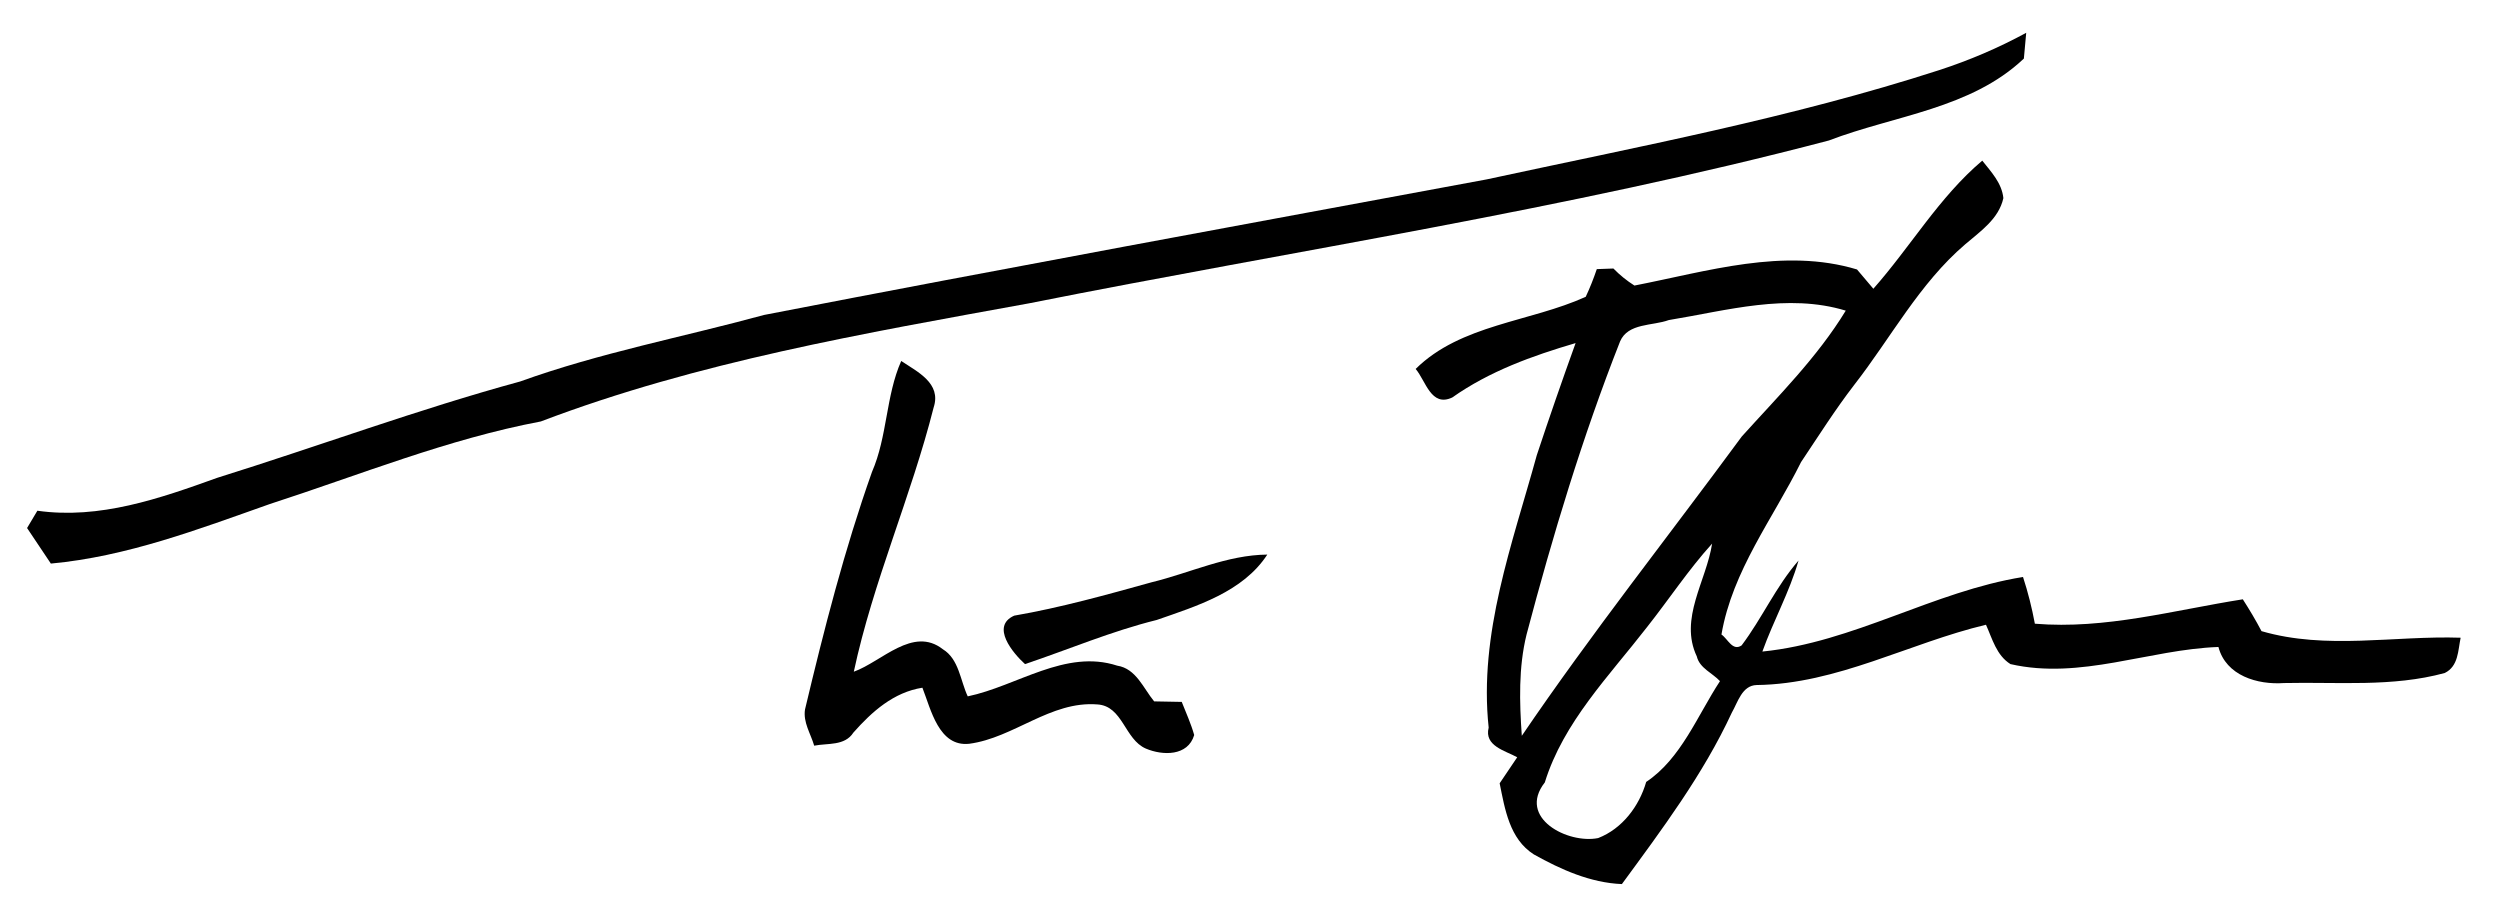
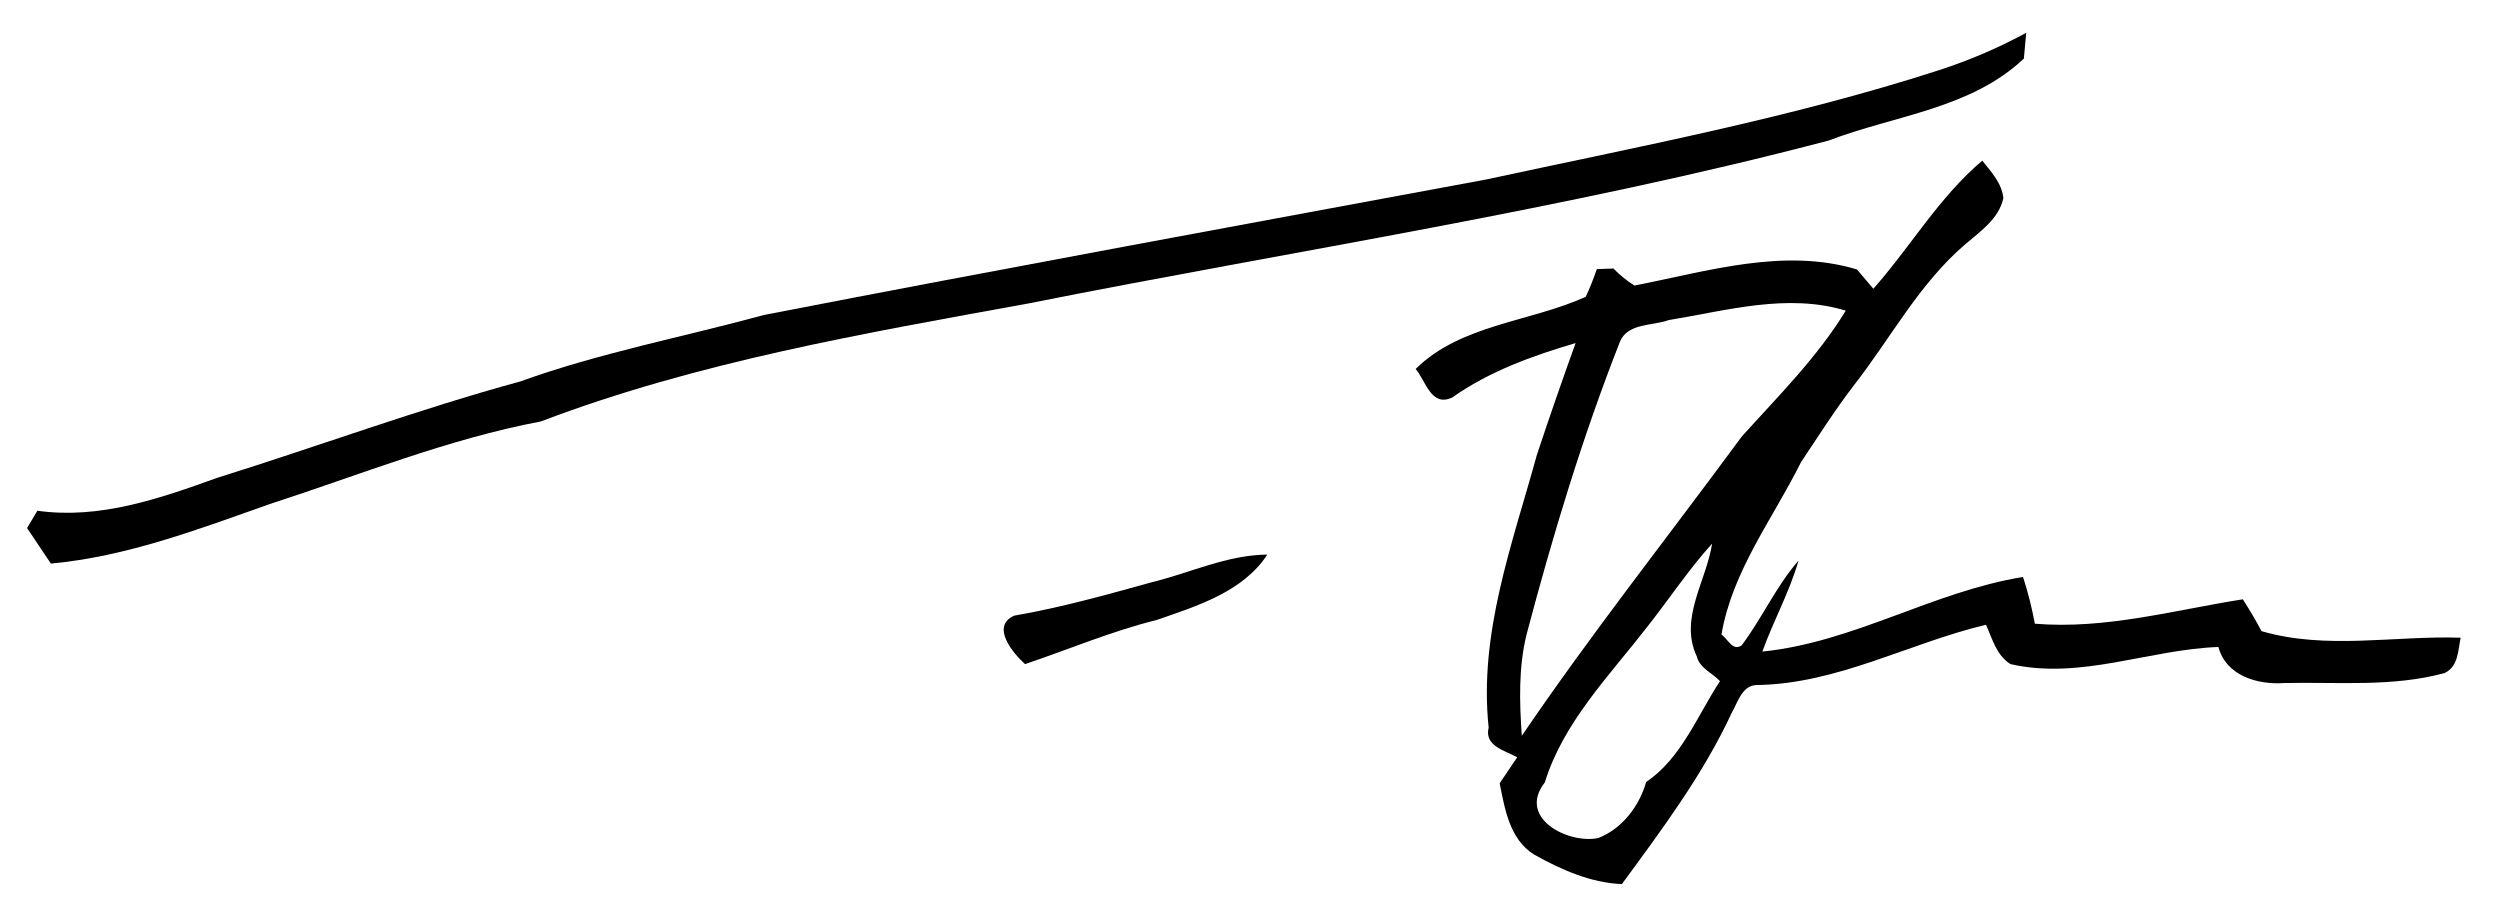
<svg xmlns="http://www.w3.org/2000/svg" width="289pt" height="106pt" viewBox="0 0 289 106" version="1.1">
  <path fill="#000000" opacity="1.00" d=" M 224.19 8.10 C 227.66 6.97 231.02 5.54 234.23 3.79 C 234.16 4.54 234.03 6.03 233.96 6.77 C 227.82 12.59 219.01 13.33 211.42 16.24 C 180.96 24.25 149.80 28.92 118.93 35.07 C 99.90 38.54 80.66 41.82 62.52 48.72 C 51.76 50.75 41.56 54.91 31.18 58.27 C 22.94 61.18 14.66 64.34 5.88 65.15 C 4.97 63.77 4.04 62.41 3.13 61.04 C 3.42 60.54 4.02 59.54 4.32 59.04 C 11.52 60.06 18.46 57.63 25.13 55.23 C 36.82 51.58 48.32 47.32 60.13 44.10 C 69.31 40.79 78.93 38.97 88.32 36.41 C 116.14 31.01 144.00 25.91 171.85 20.74 C 189.39 16.95 207.09 13.63 224.19 8.10 Z" />
  <path fill="#000000" opacity="1.00" d=" M 216.56 33.38 C 220.85 28.53 224.16 22.79 229.15 18.57 C 230.18 19.87 231.41 21.16 231.59 22.90 C 231.06 25.31 228.93 26.74 227.18 28.24 C 221.87 32.78 218.59 39.05 214.35 44.49 C 212.14 47.36 210.21 50.42 208.20 53.42 C 204.94 59.98 200.27 65.96 199.00 73.35 C 199.73 73.84 200.28 75.32 201.33 74.61 C 203.70 71.47 205.30 67.79 207.91 64.80 C 206.87 68.44 205.00 71.77 203.73 75.32 C 214.27 74.26 223.52 68.36 233.86 66.70 C 234.44 68.47 234.89 70.27 235.23 72.10 C 243.38 72.78 251.31 70.53 259.27 69.28 C 260.04 70.48 260.77 71.70 261.43 72.96 C 268.95 75.15 276.79 73.46 284.45 73.72 C 284.14 75.21 284.20 77.02 282.61 77.80 C 276.56 79.45 270.22 78.82 264.03 78.96 C 260.97 79.18 257.32 78.11 256.45 74.79 C 248.42 75.08 240.49 78.62 232.41 76.77 C 230.79 75.76 230.31 73.84 229.58 72.22 C 220.69 74.34 212.38 79.07 203.07 79.19 C 201.38 79.23 200.89 81.18 200.20 82.38 C 196.88 89.54 192.13 95.87 187.49 102.20 C 183.85 102.05 180.44 100.52 177.31 98.77 C 174.50 96.98 173.97 93.55 173.36 90.55 C 174.03 89.55 174.72 88.55 175.39 87.54 C 174.00 86.77 171.55 86.24 172.09 84.11 C 170.93 73.24 174.82 62.91 177.65 52.63 C 179.09 48.28 180.59 43.96 182.14 39.66 C 177.14 41.13 172.17 42.92 167.88 45.95 C 165.43 47.10 164.83 44.04 163.65 42.65 C 168.86 37.50 176.90 37.22 183.31 34.31 C 183.80 33.27 184.22 32.20 184.59 31.11 C 185.07 31.09 186.03 31.06 186.51 31.04 C 187.25 31.80 188.06 32.45 188.94 33.01 C 197.33 31.38 206.19 28.59 214.67 31.15 C 215.14 31.71 216.09 32.82 216.56 33.38 M 192.91 37.00 C 191.04 37.69 188.20 37.32 187.28 39.47 C 182.93 50.51 179.50 61.88 176.47 73.35 C 175.53 77.17 175.65 81.16 175.92 85.06 C 183.97 73.22 192.87 61.99 201.35 50.46 C 205.56 45.79 210.08 41.31 213.37 35.91 C 206.63 33.86 199.63 35.90 192.91 37.00 M 190.40 72.49 C 186.03 78.13 180.73 83.49 178.58 90.45 C 175.36 94.56 181.26 97.59 184.75 96.88 C 187.53 95.80 189.49 93.20 190.30 90.39 C 194.34 87.70 196.22 82.71 198.83 78.74 C 197.95 77.79 196.47 77.24 196.15 75.88 C 194.08 71.51 197.26 67.16 197.92 62.84 C 195.18 65.87 192.93 69.29 190.40 72.49 Z" />
-   <path fill="#000000" opacity="1.00" d=" M 104.18 41.73 C 106.05 42.98 108.85 44.30 107.93 47.10 C 105.32 57.42 100.93 67.22 98.70 77.65 C 101.93 76.49 105.54 72.35 108.99 75.05 C 110.86 76.19 111.01 78.67 111.87 80.50 C 117.57 79.31 123.17 75.00 129.15 76.95 C 131.34 77.29 132.17 79.57 133.42 81.08 C 134.48 81.10 135.55 81.12 136.61 81.14 C 137.11 82.41 137.68 83.66 138.05 84.97 C 137.32 87.43 134.41 87.36 132.47 86.54 C 129.99 85.48 129.81 81.59 126.83 81.43 C 121.44 81.02 117.19 85.30 112.04 85.98 C 108.53 86.36 107.62 82.02 106.63 79.50 C 103.31 80.02 100.80 82.26 98.65 84.69 C 97.65 86.25 95.69 85.89 94.12 86.20 C 93.72 84.82 92.82 83.50 93.06 82.01 C 95.26 72.76 97.62 63.53 100.80 54.56 C 102.59 50.45 102.39 45.78 104.18 41.73 Z" />
  <path fill="#000000" opacity="1.00" d=" M 133.13 67.31 C 137.58 66.23 141.85 64.15 146.50 64.11 C 143.69 68.43 138.34 70.06 133.71 71.67 C 128.50 72.96 123.55 75.07 118.49 76.77 C 117.09 75.50 114.49 72.40 117.24 71.17 C 122.62 70.24 127.87 68.77 133.13 67.31 Z" />
</svg>